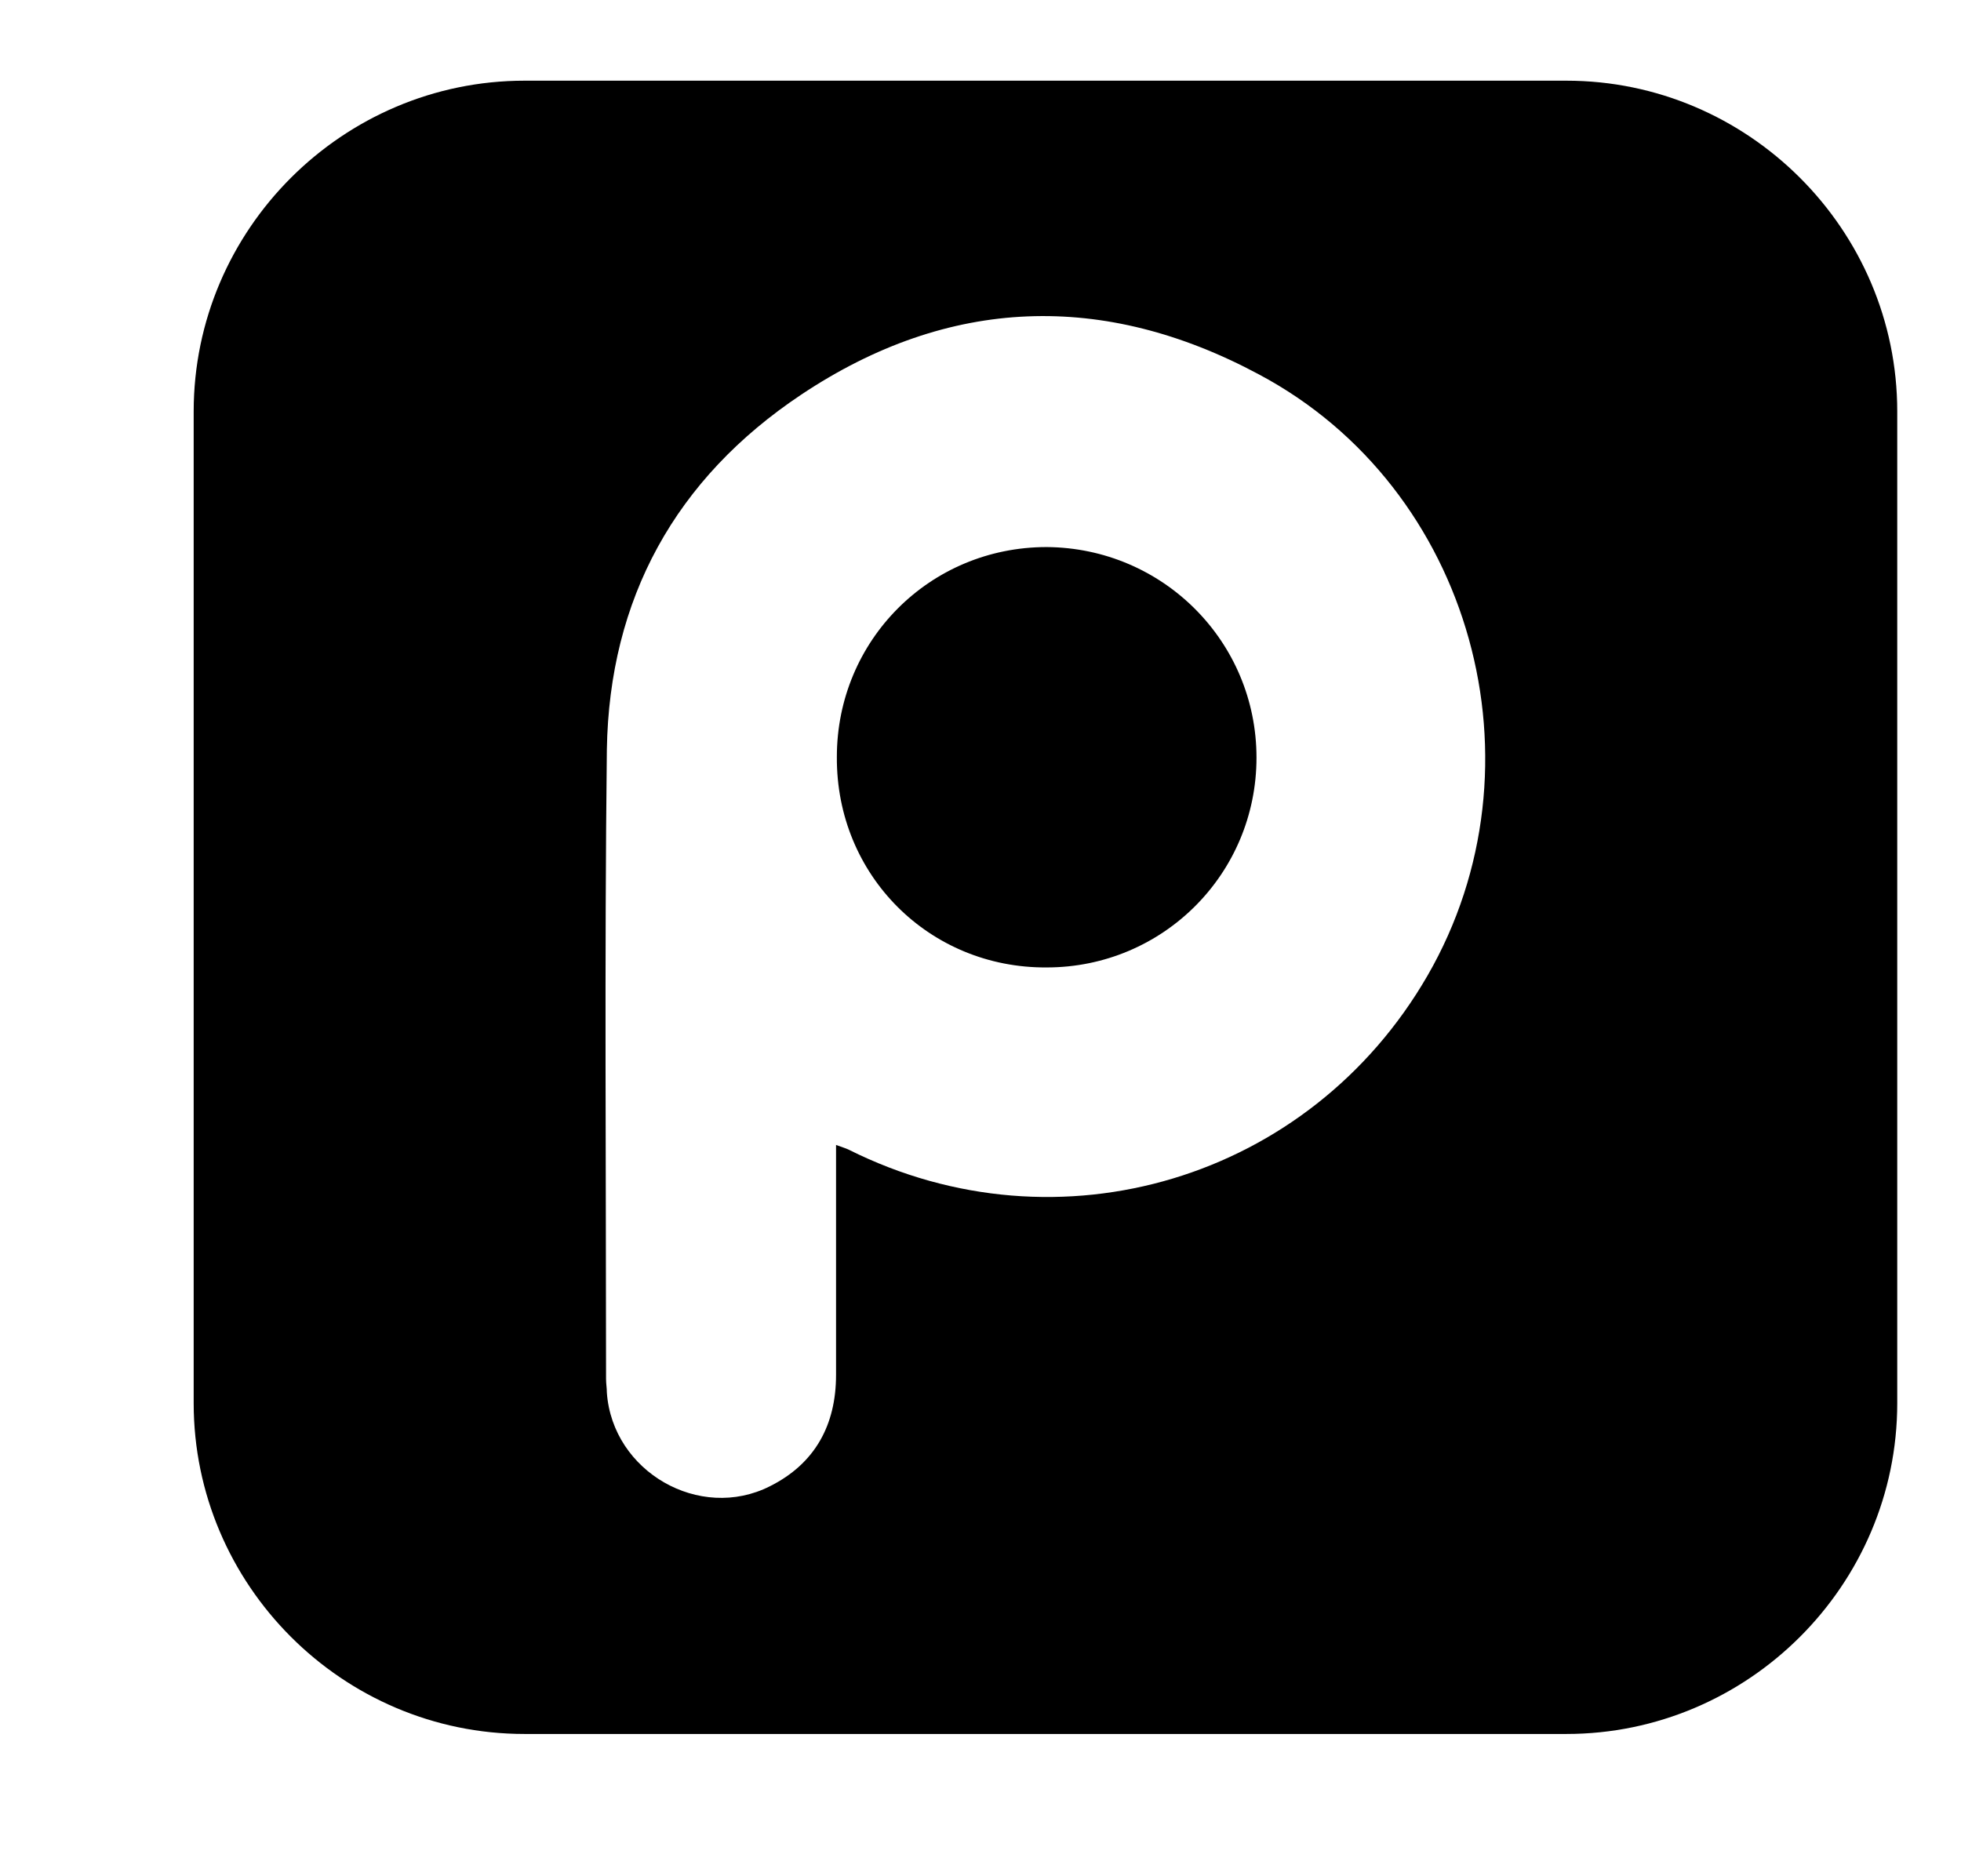
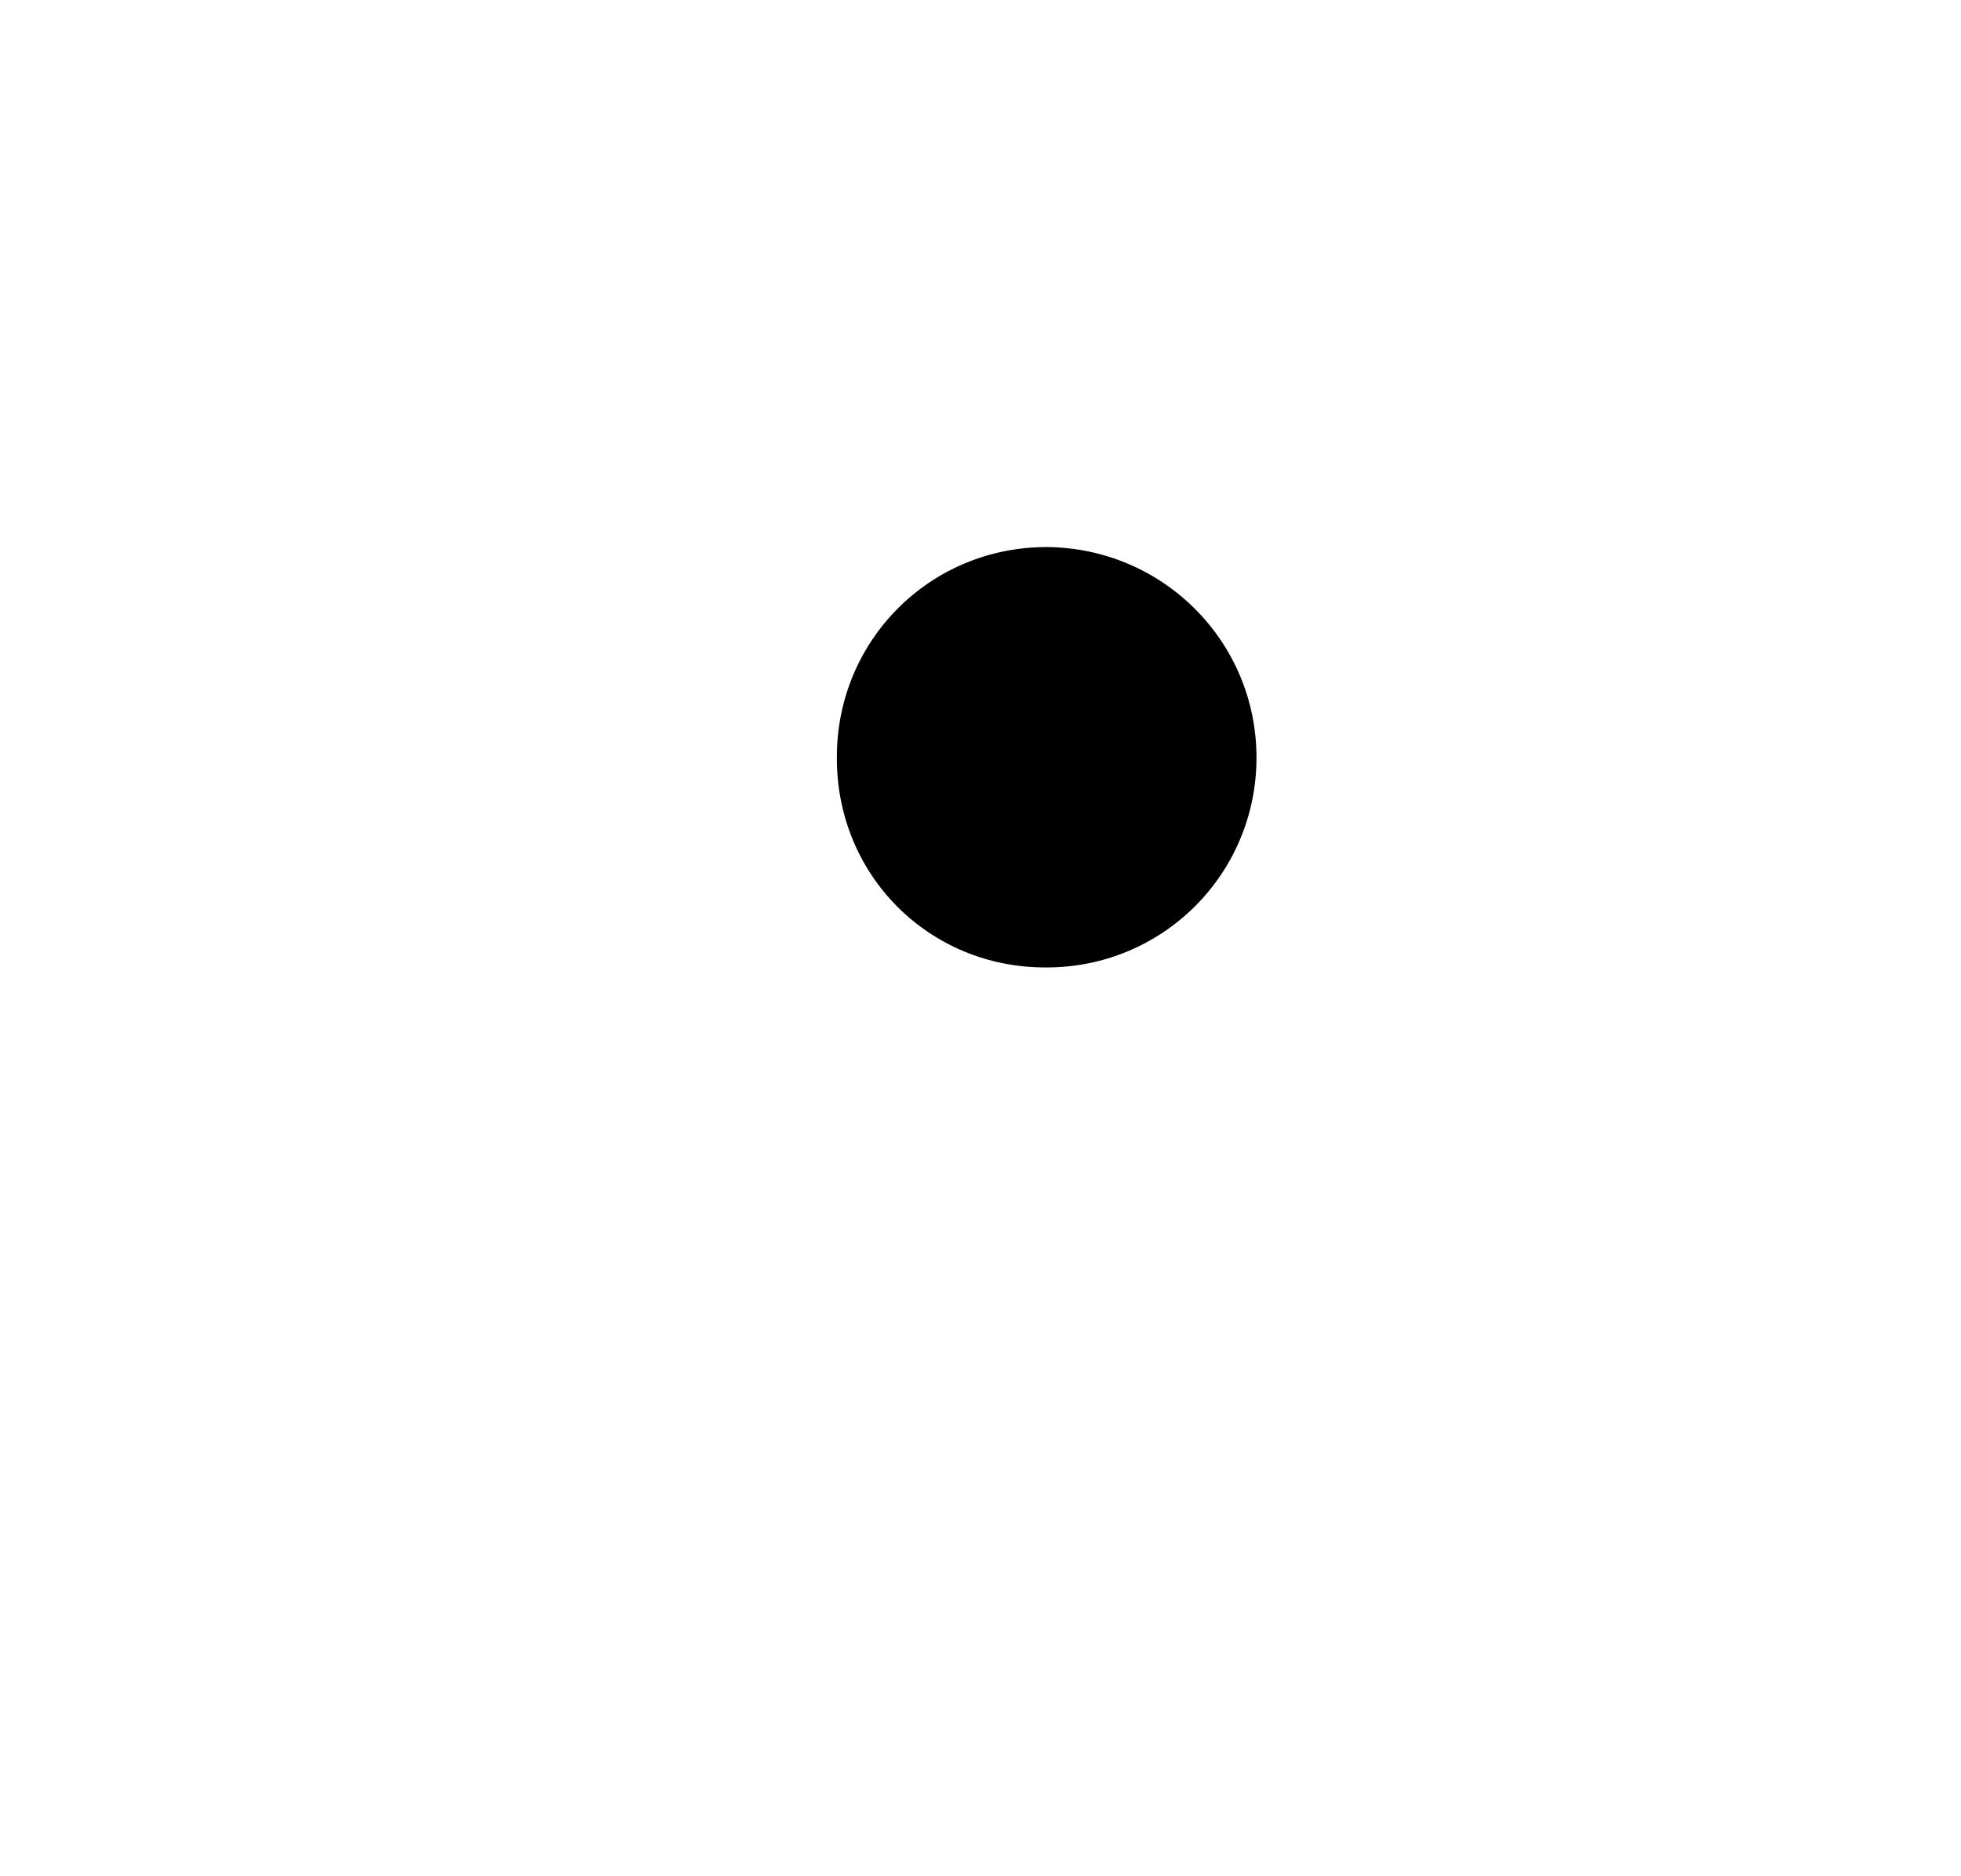
<svg xmlns="http://www.w3.org/2000/svg" version="1.1" id="Layer_1" x="0px" y="0px" viewBox="0 0 243 232.5" style="enable-background:new 0 0 243 232.5;" xml:space="preserve">
  <g>
    <path d="M129.7,67.8c-14.5,0-26,11.6-26,26c-0.1,14.7,11.5,26.2,26,26.1c14.4,0,26-11.6,26-26C155.7,79.5,144.1,67.9,129.7,67.8z" />
-     <path d="M194.1,10H65c-22.5,0-41,18.4-41,41v122.9c0,22.5,18.4,41,41,41h129.1c22.5,0,41-18.4,41-41V51   C235.1,28.4,216.6,10,194.1,10z M176.9,120.9c-14.6,25.3-45.7,34.6-71.7,21.6c-0.4-0.2-0.8-0.3-1.6-0.6c0,9.7,0,19.1,0,28.5   c0,6.2-2.6,11-8.2,13.8c-8.7,4.4-19.5-1.8-20.2-11.6c0-0.6-0.1-1.1-0.1-1.7c0-26-0.2-52,0.1-78c0.3-18.7,8.5-33.6,24.1-44   c18.3-12.2,37.5-12.8,56.7-2.5C182.5,60.5,191.9,94.9,176.9,120.9z" />
  </g>
</svg>